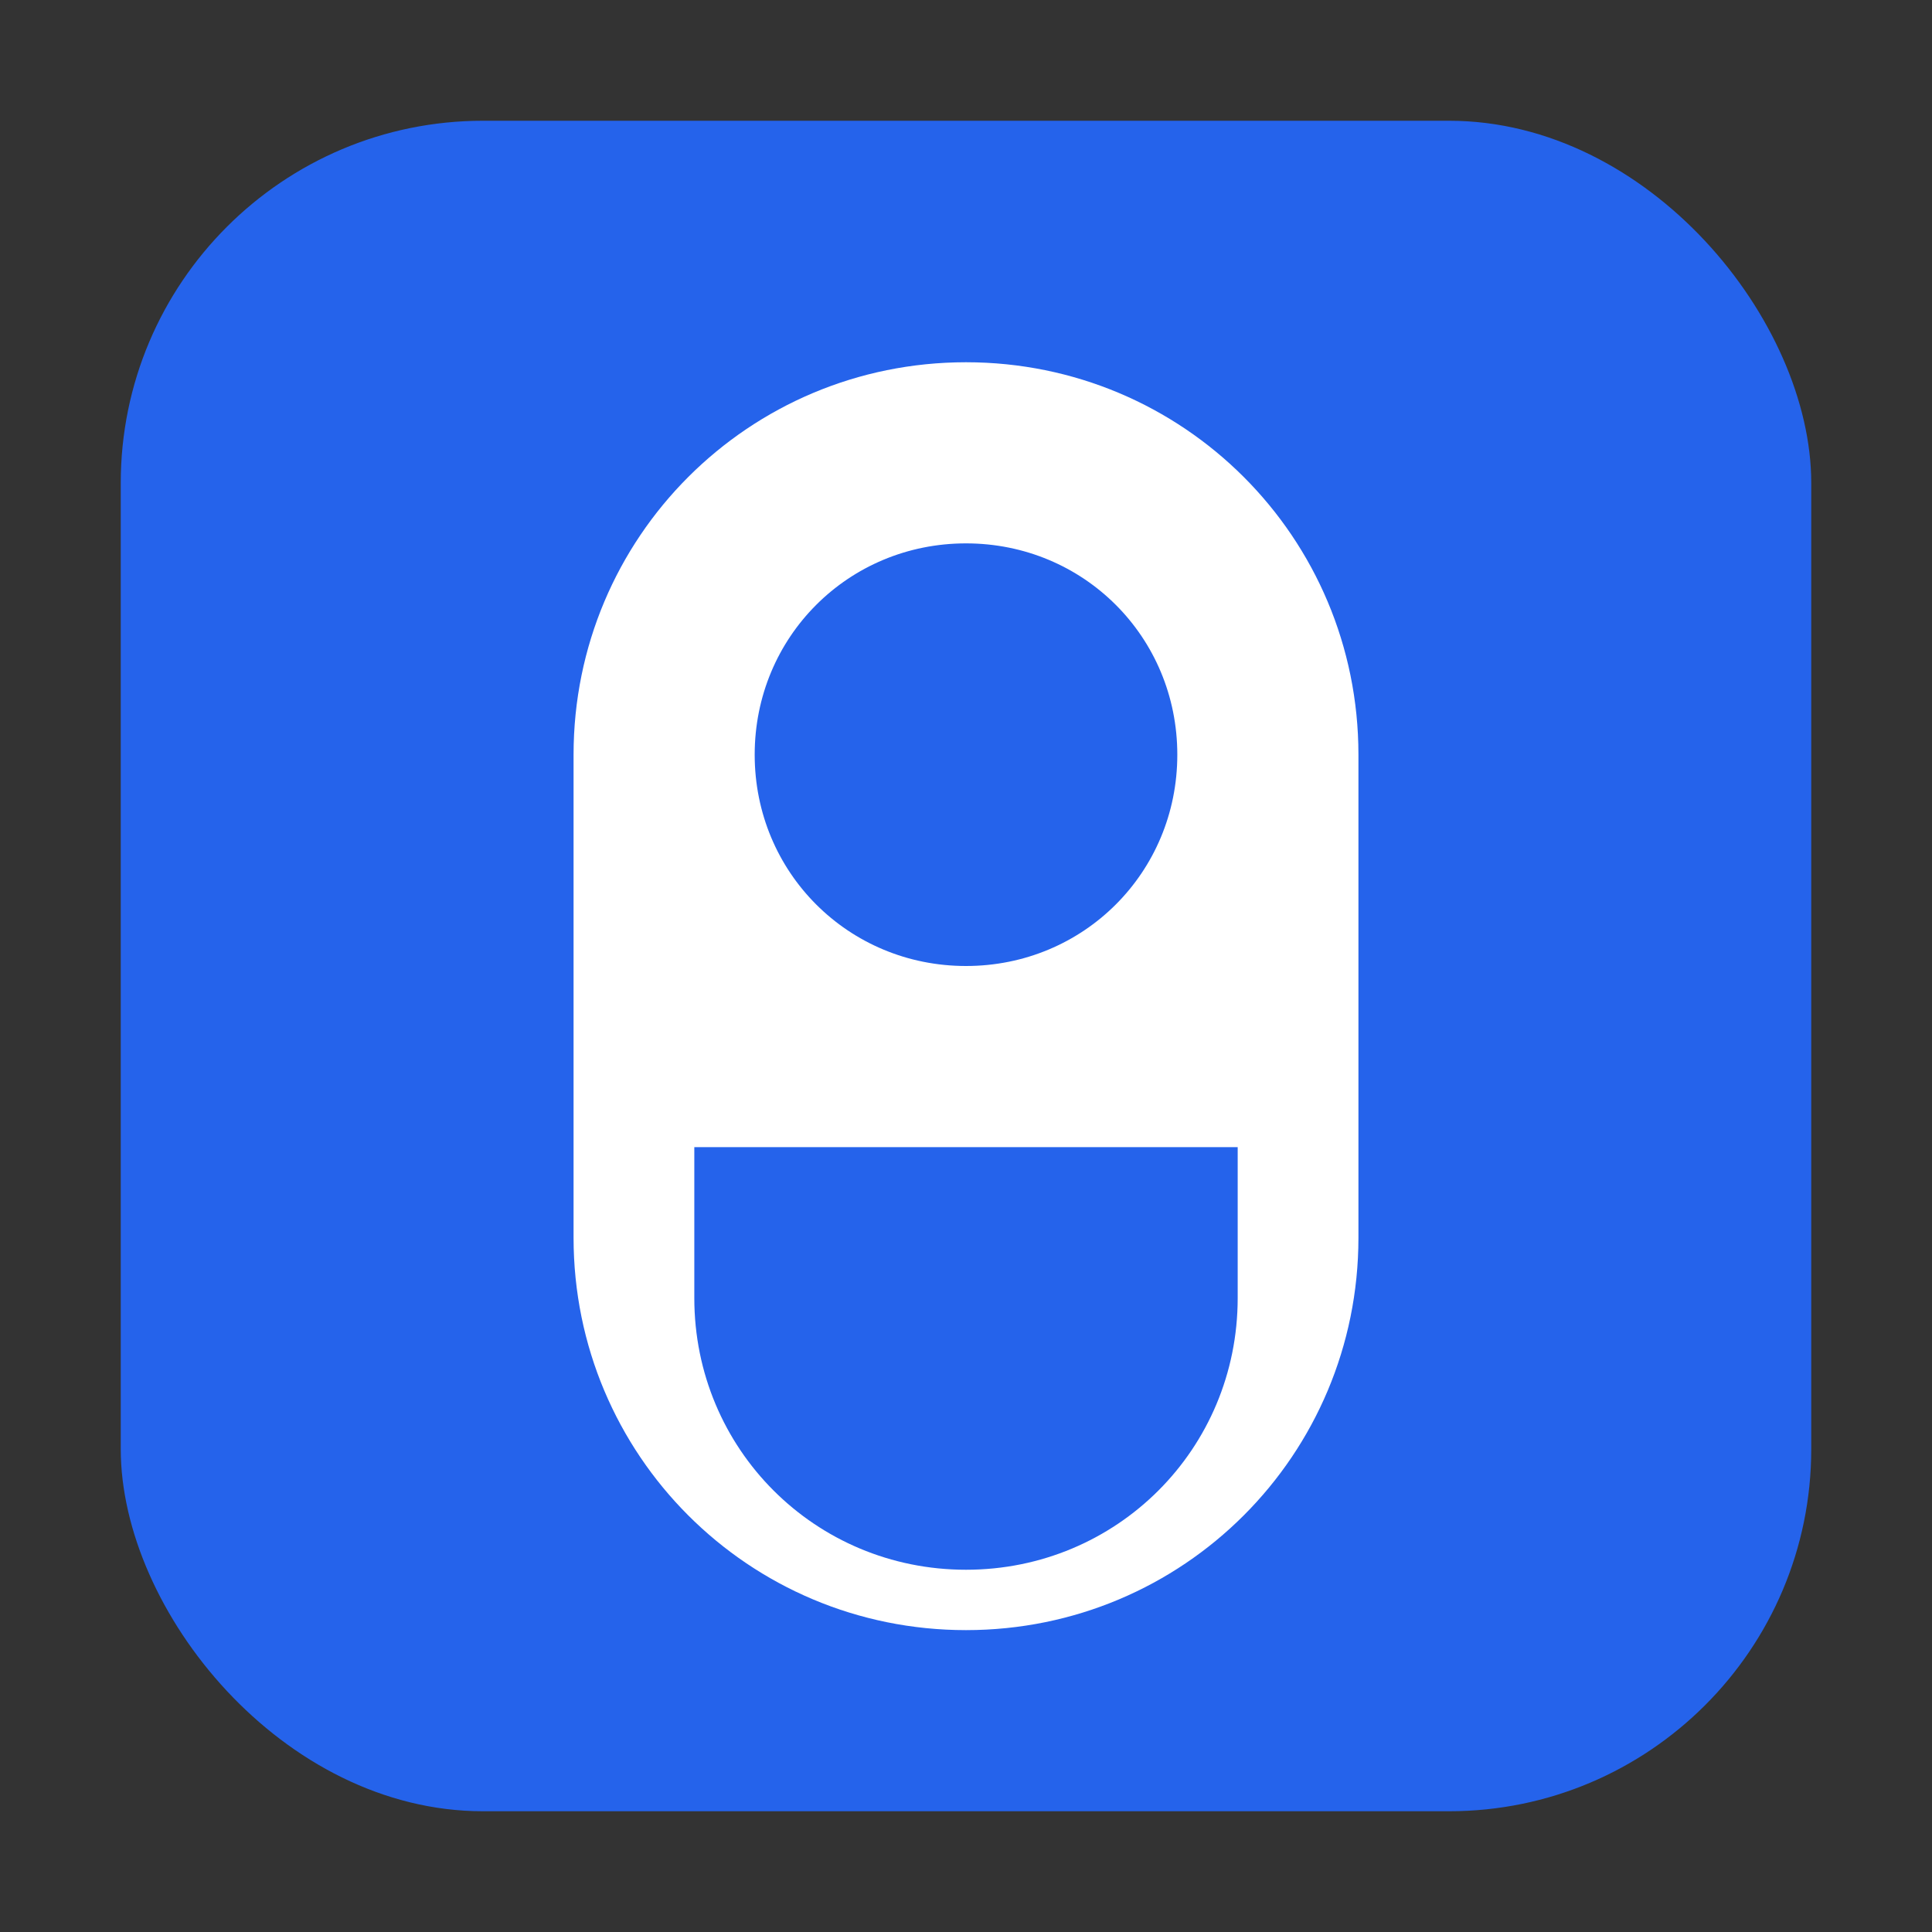
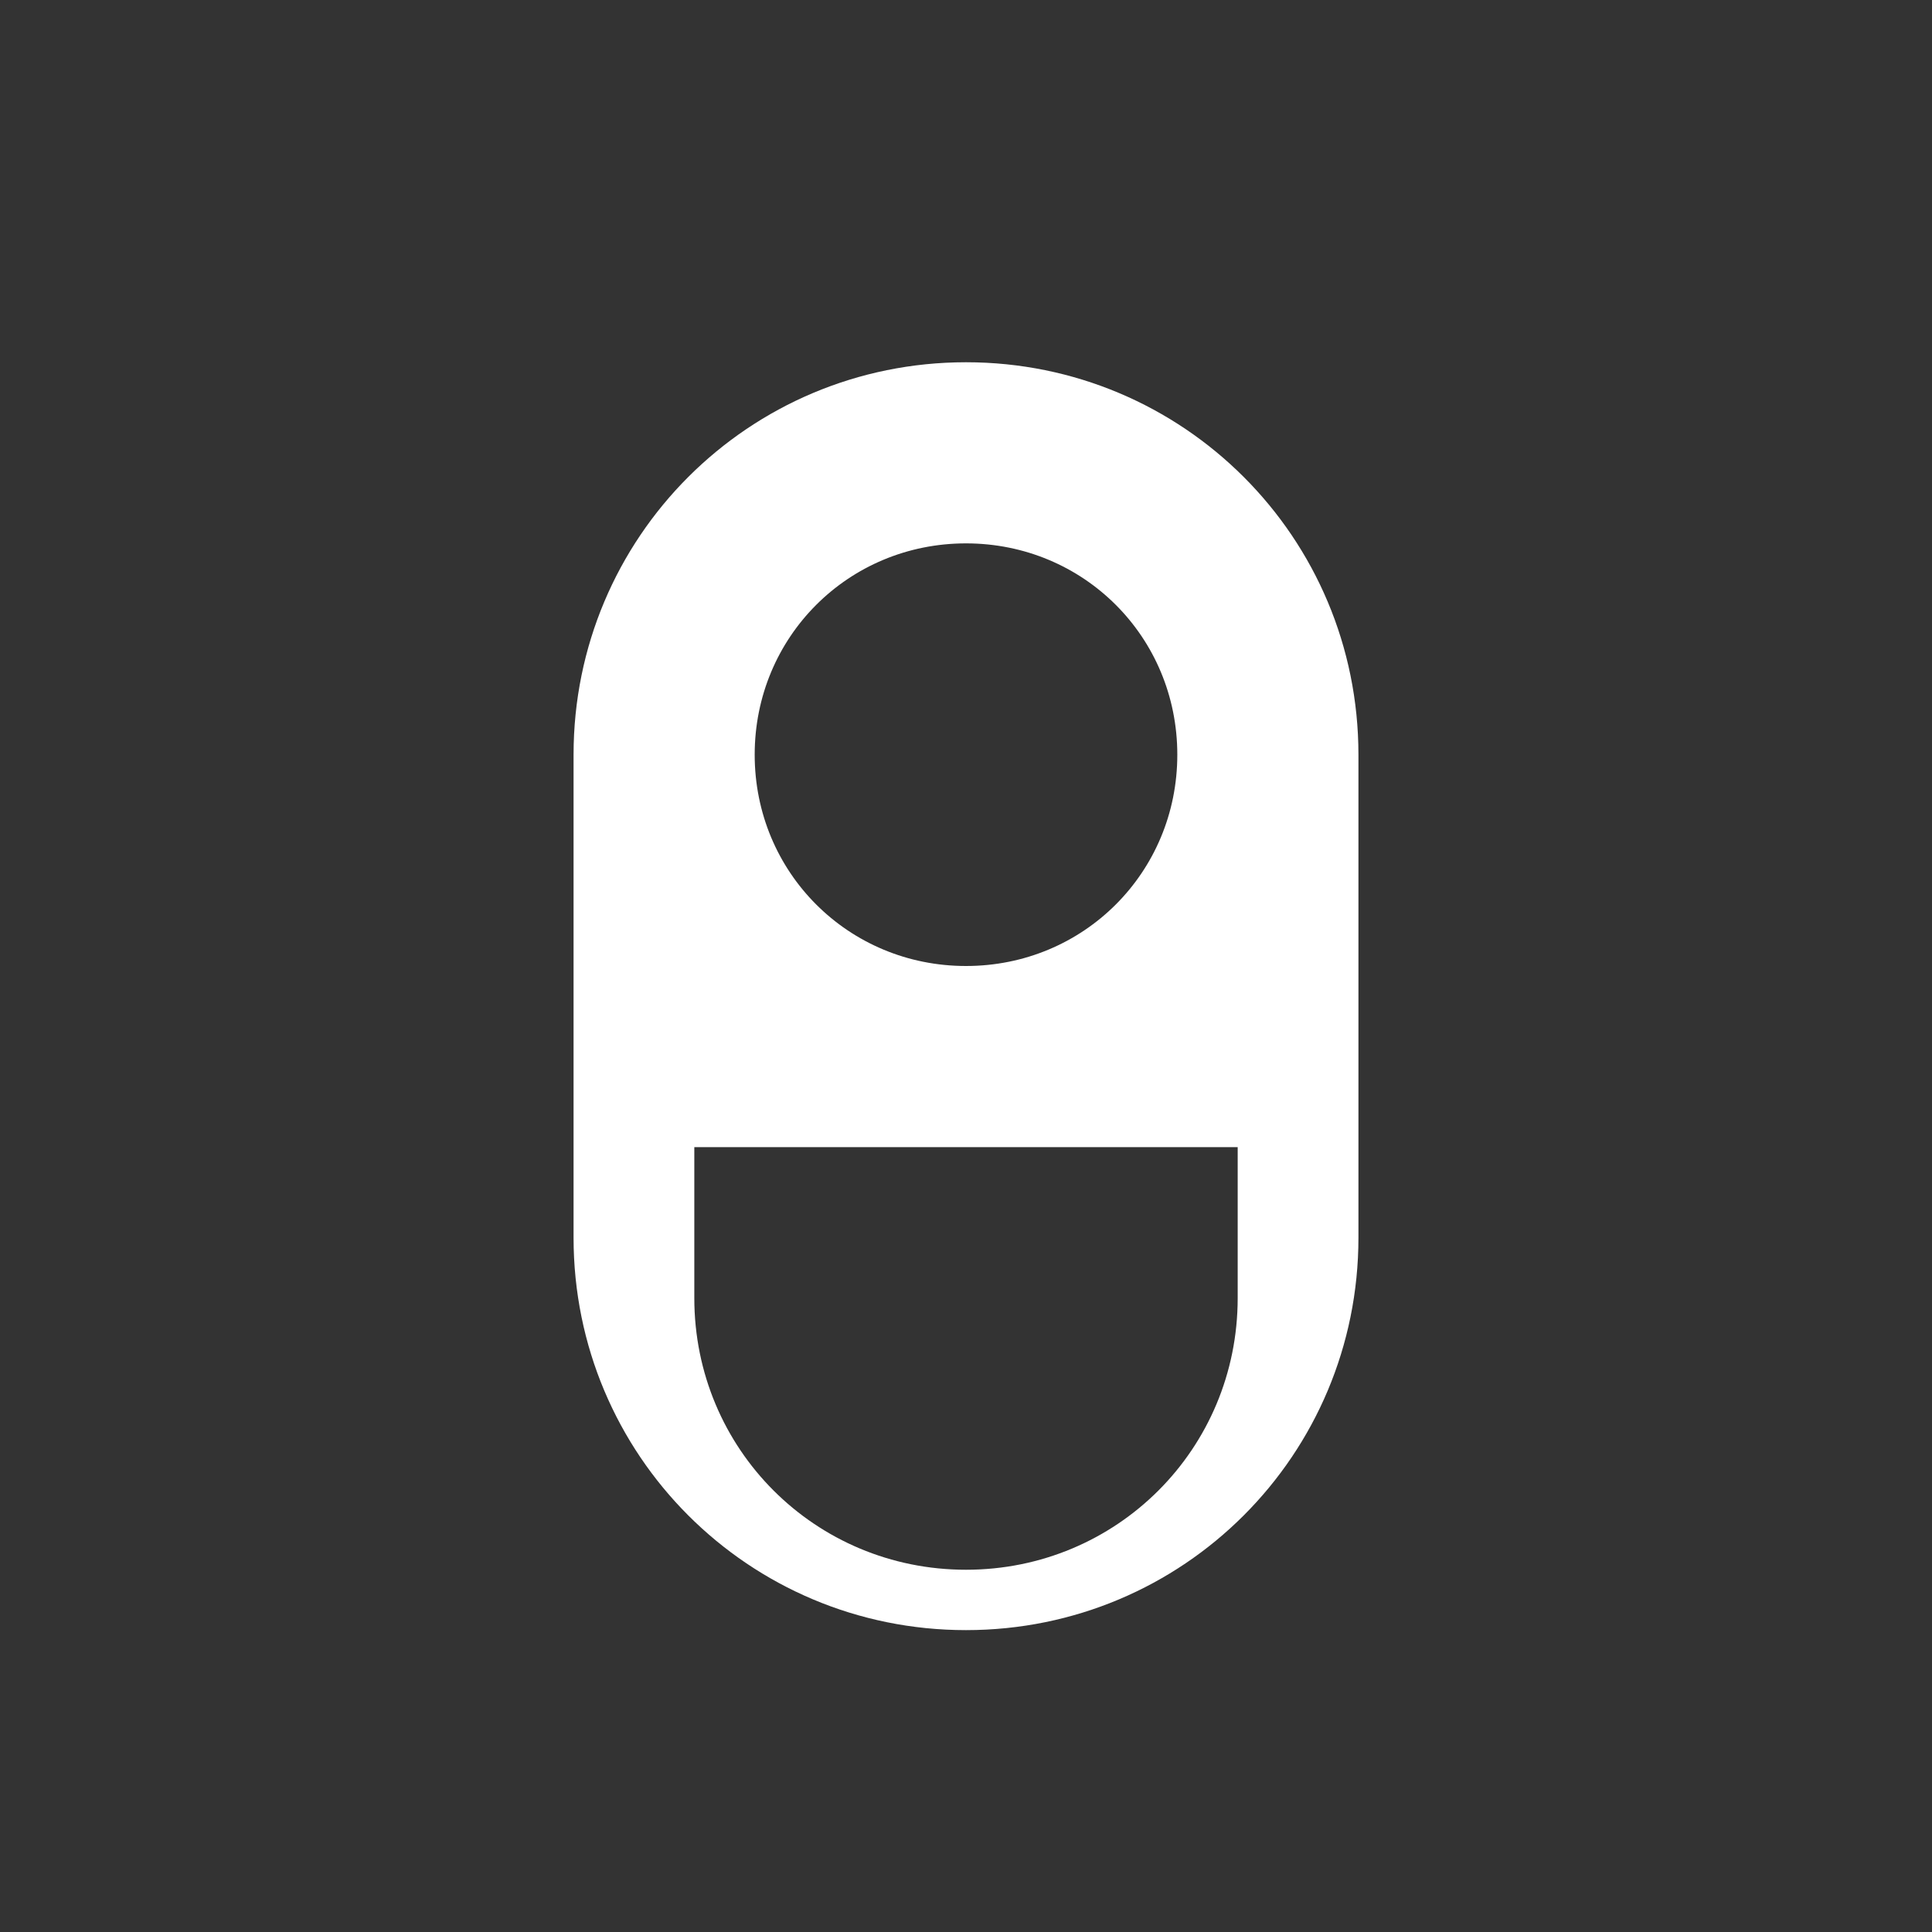
<svg xmlns="http://www.w3.org/2000/svg" viewBox="0 0 64 64">
  <rect x="0" y="0" width="64" height="64" fill="#333333" stroke="none" />
-   <rect x="4" y="4" width="56" height="56" rx="12" fill="#2563eb" />
  <path d="M32 12c-7.2 0-13 5.8-13 13v16c0 7.2 5.8 13 13 13s13-5.8 13-13V25c0-7.2-5.8-13-13-13zm0 6c3.9 0 7 3.1 7 7s-3.1 7-7 7-7-3.1-7-7 3.1-7 7-7zm-9 25v-5h18v5c0 5-4 9-9 9s-9-4-9-9z" fill="#fff" />
</svg>